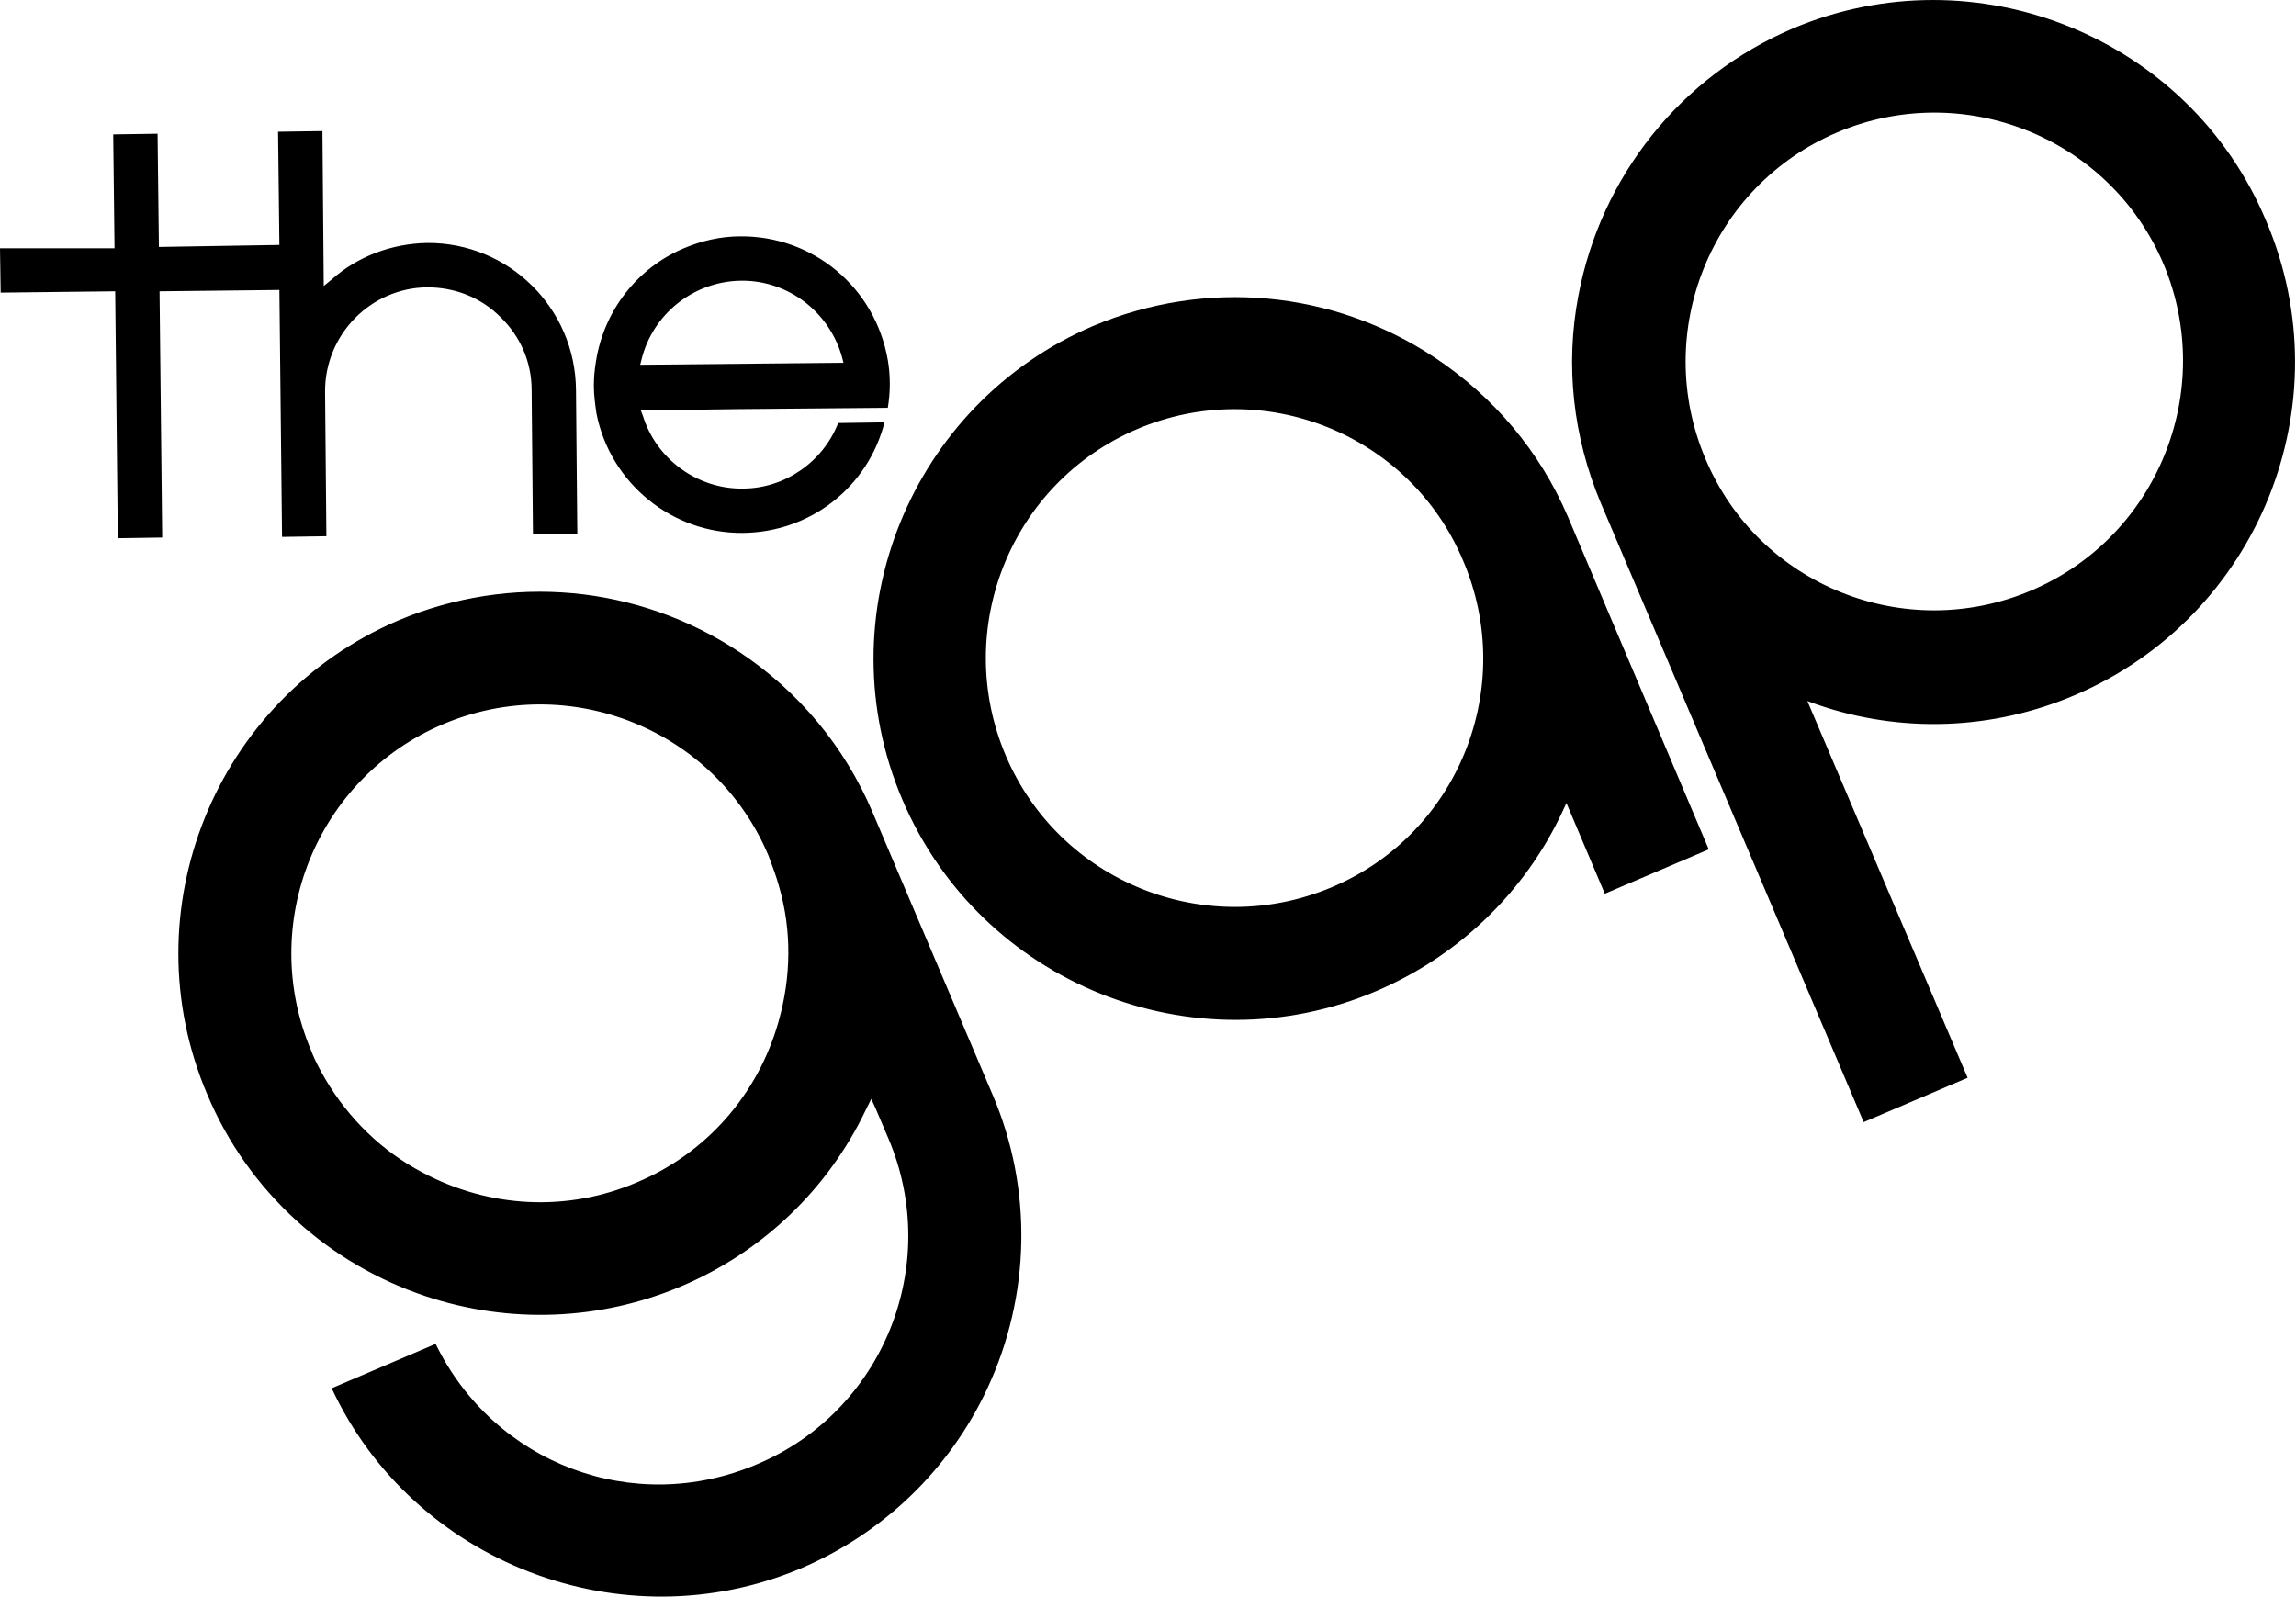
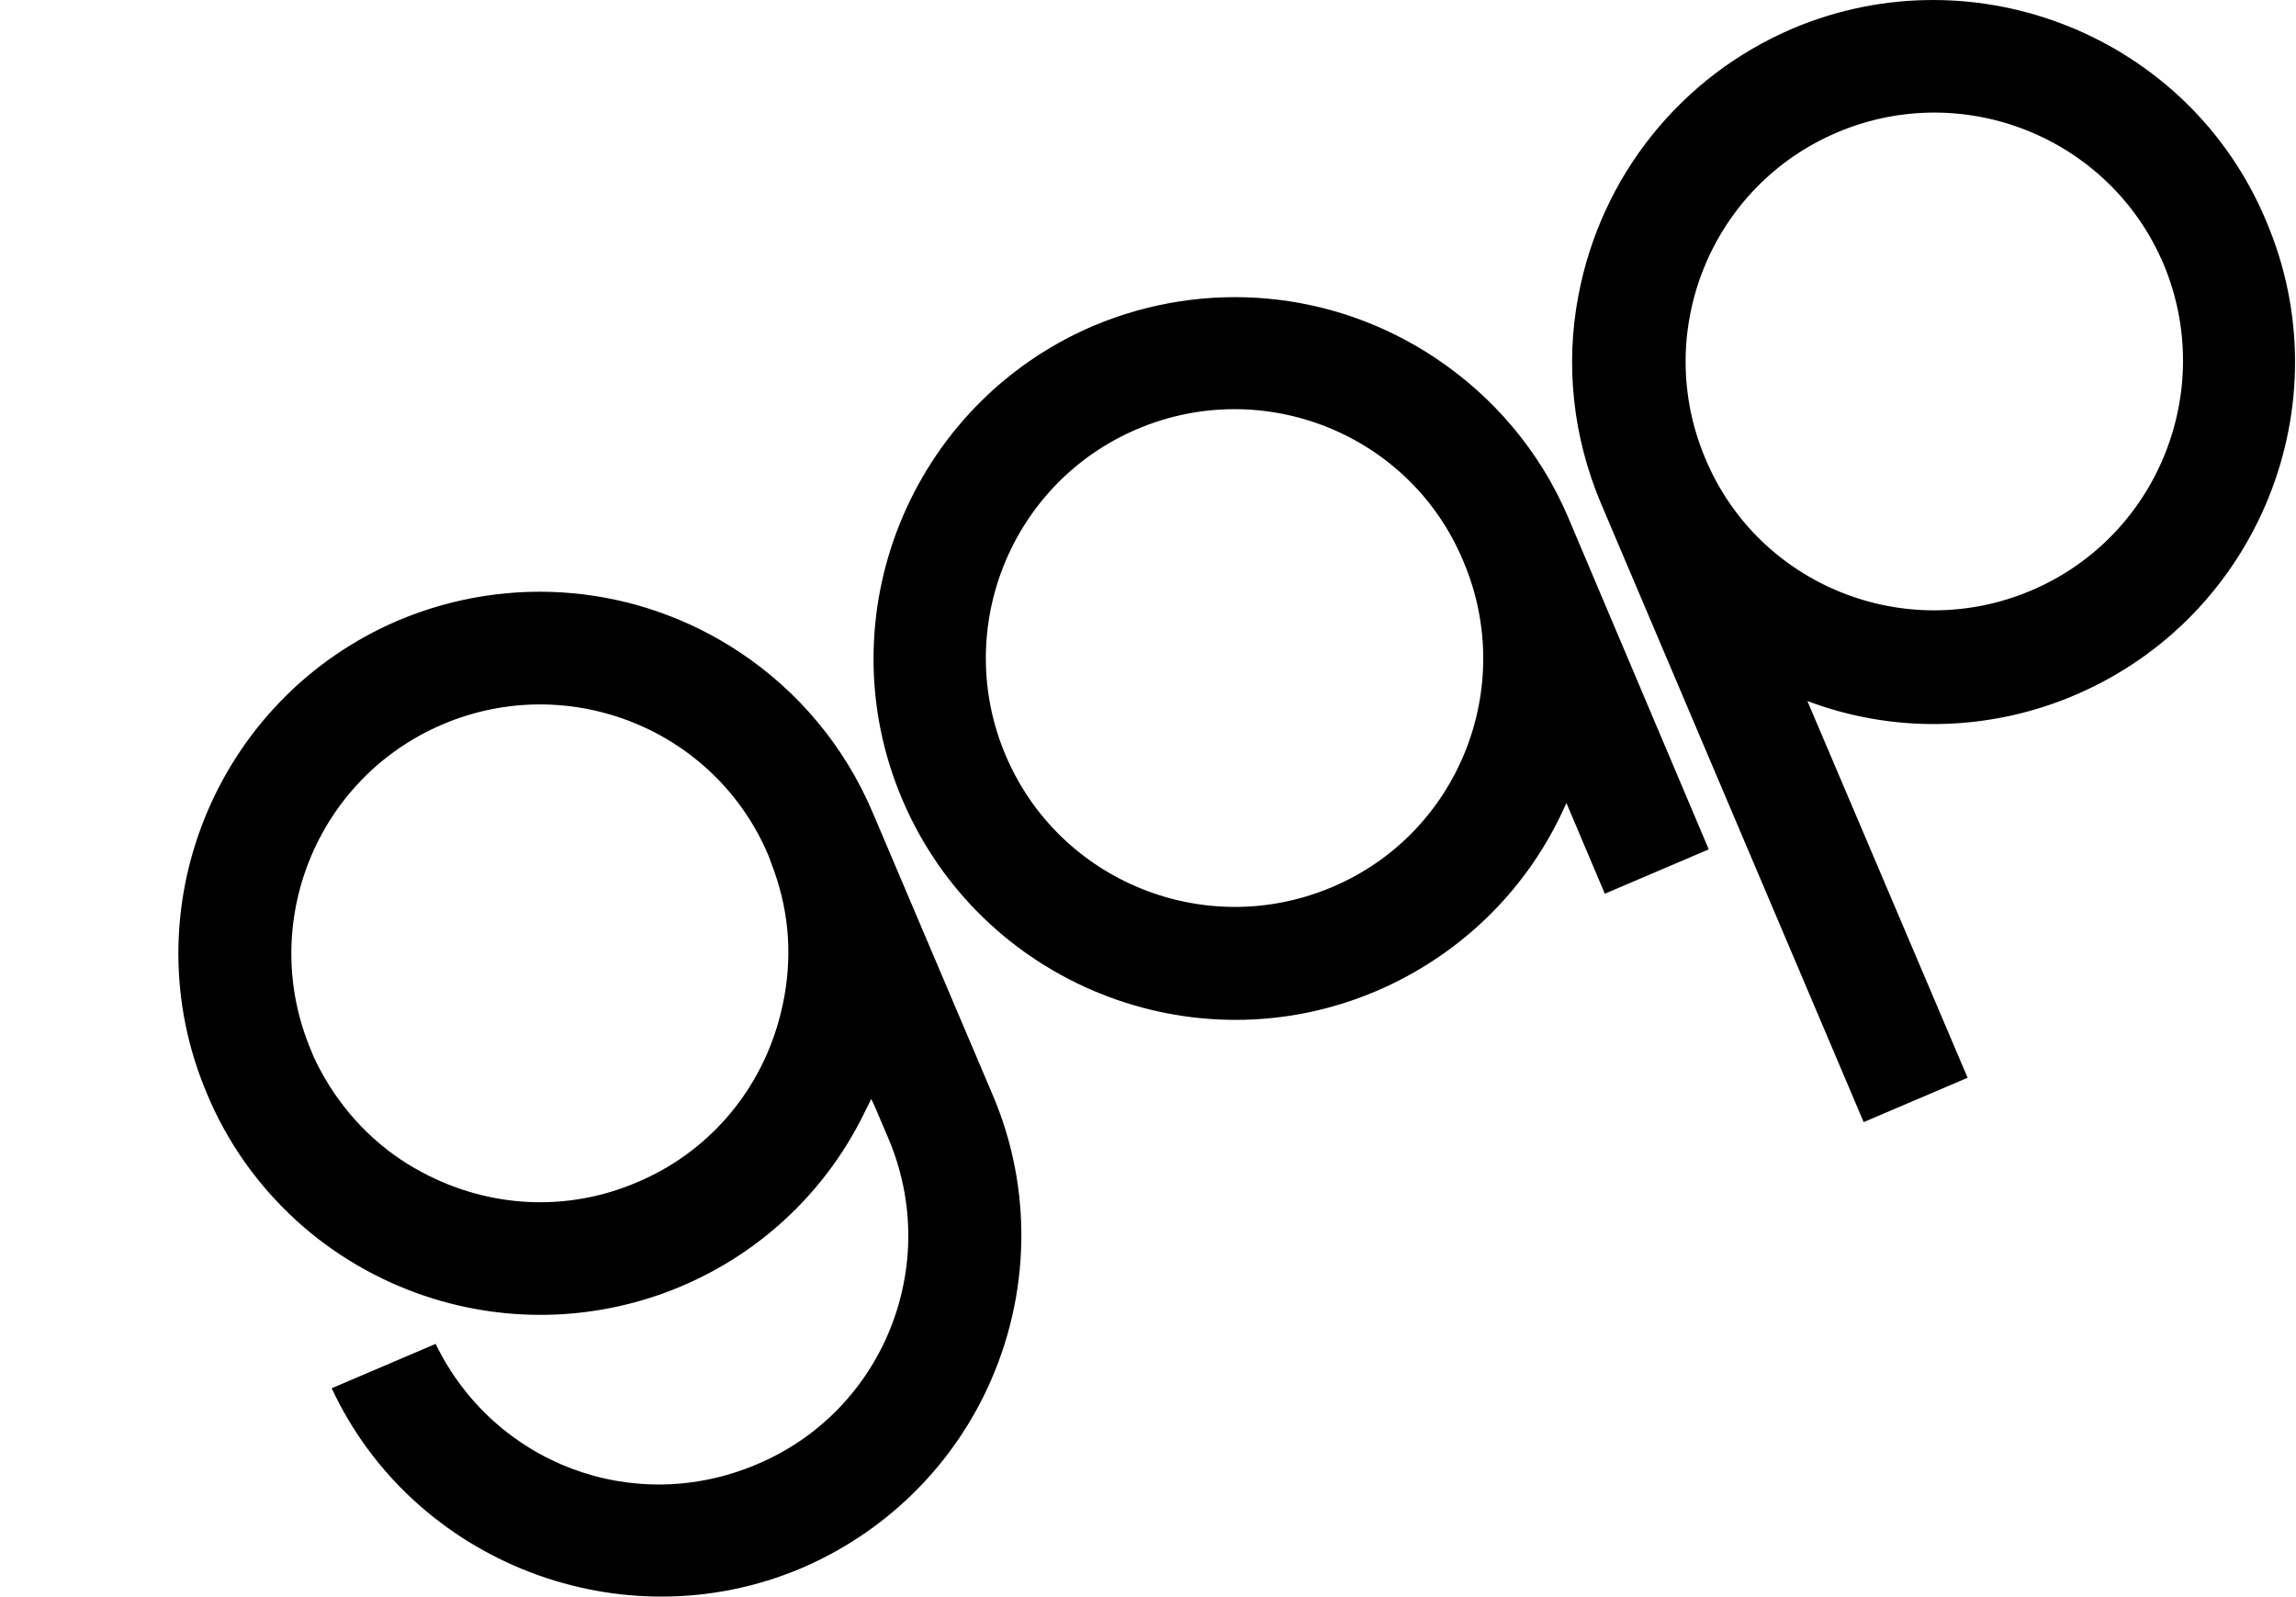
<svg xmlns="http://www.w3.org/2000/svg" version="1.1" id="svg2" x="0px" y="0px" width="346.8px" height="241.2px" viewBox="0 0 346.8 241.2" style="enable-background:new 0 0 346.8 241.2;" xml:space="preserve">
  <style type="text/css">
	.st0{fill:#FFFFFF;}
</style>
  <g>
    <path d="M111.7,98.5c-15.4-10.2-34.6-11.9-51.5-4.8c-27.7,11.8-40.7,43.9-28.9,71.6c3.1,7.4,7.7,13.8,13.5,19.1   c5.6,5.1,12.3,9,19.5,11.4c12.6,4.2,26.3,3.7,38.6-1.5c12.3-5.2,22.2-14.7,27.9-26.7l0.8-1.6l0.6,1.3l2,4.7   c8.1,19.1-0.8,41.2-19.9,49.2c-18.6,7.9-39.7-0.1-48.5-18.2l-15.7,6.7c12.3,26.4,43.9,38.6,70.9,27.2c12.4-5.3,22.4-14.9,28.1-27.1   c6.6-14.1,6.9-30.3,0.8-44.5l-18.1-42.6C127.6,112.8,120.6,104.4,111.7,98.5z M117.7,134c1.9,6.6,1.8,13.6-0.1,20.3   c-3.1,11-10.9,19.9-21.4,24.3c-10.5,4.5-22.3,3.9-32.4-1.5c-6.1-3.2-11.1-8.1-14.6-14c-0.8-1.4-1.6-2.8-2.2-4.4   c-8.1-19.1,0.8-41.2,19.9-49.3c19.1-8.1,41.2,0.8,49.2,19.9C116.7,130.9,117.3,132.5,117.7,134z M270.8,4.3   c-16.9,7.2-29,22.3-32.4,40.4c-2,10.5-0.8,21.3,3.4,31.3l39.7,93.5l15.7-6.7l-24.2-56.9l1.4,0.5c12.7,4.4,26.6,3.9,39-1.4   c27.7-11.8,40.7-43.9,28.9-71.6C330.7,5.6,298.5-7.4,270.8,4.3z M306.8,89.2c-19.1,8.1-41.2-0.8-49.2-19.9   c-8.1-19.1,0.8-41.2,19.9-49.3c19.1-8.1,41.2,0.8,49.3,19.9C334.8,59,325.9,81.1,306.8,89.2z M216.7,54   c-15.4-10.2-34.6-11.9-51.5-4.8c-27.7,11.8-40.7,43.9-28.9,71.6c11.8,27.7,43.9,40.7,71.6,28.9c12.4-5.3,22.4-14.9,28.1-27.1   l0.6-1.3l5.8,13.7l15.7-6.7l-21.3-50.3C232.6,68.2,225.6,59.9,216.7,54z M201.2,134c-19.1,8.1-41.2-0.8-49.3-19.9   c-8.1-19.1,0.8-41.2,19.9-49.3c19.1-8.1,41.2,0.8,49.2,19.9C229.2,103.9,220.2,126,201.2,134z" />
    <g>
-       <path d="M64.5,36.7c-5.3,0.1-10.5,2-14.5,5.6l-1.1,0.9l-0.2-23.4L42,19.9l0.2,17.1L24,37.3l-0.2-17.1l-6.7,0.1l0.2,17.2L0,37.5    l0.1,6.7l17.3-0.2l0.4,37.3l6.7-0.1L24.1,44l18.1-0.2l0.4,37.3l6.7-0.1l-0.2-21.9c0-8.6,6.9-15.6,15.4-15.7    c4.2,0,8.1,1.5,11.1,4.5c3,2.9,4.7,6.8,4.7,11l0.2,21.8l6.7-0.1L87,58.9C86.9,46.5,76.8,36.6,64.5,36.7z M111.8,35.7    c-3,0-5.9,0.7-8.5,1.8c-6.9,2.9-12.1,9.3-13.3,17.2c-0.2,1.2-0.3,2.4-0.3,3.6c0,1.4,0.2,2.8,0.4,4.2c2.1,10.5,11.4,18.1,22.1,18    c10.2-0.1,18.9-6.9,21.4-16.7l-7,0.1c-2.3,5.9-8.1,9.9-14.4,9.9c-6.9,0.1-13.1-4.5-15.1-11l-0.3-0.8l14.6-0.2l0,0l22.7-0.2    c0.2-1.2,0.3-2.4,0.3-3.6c0-1.2-0.1-2.5-0.3-3.6C132.2,43.4,122.8,35.6,111.8,35.7z M127.2,54l0.2,0.8l-30.7,0.3l0.2-0.8    c1.7-6.9,7.9-11.8,15-11.9C119,42.3,125.3,47.1,127.2,54z" />
-     </g>
+       </g>
  </g>
</svg>